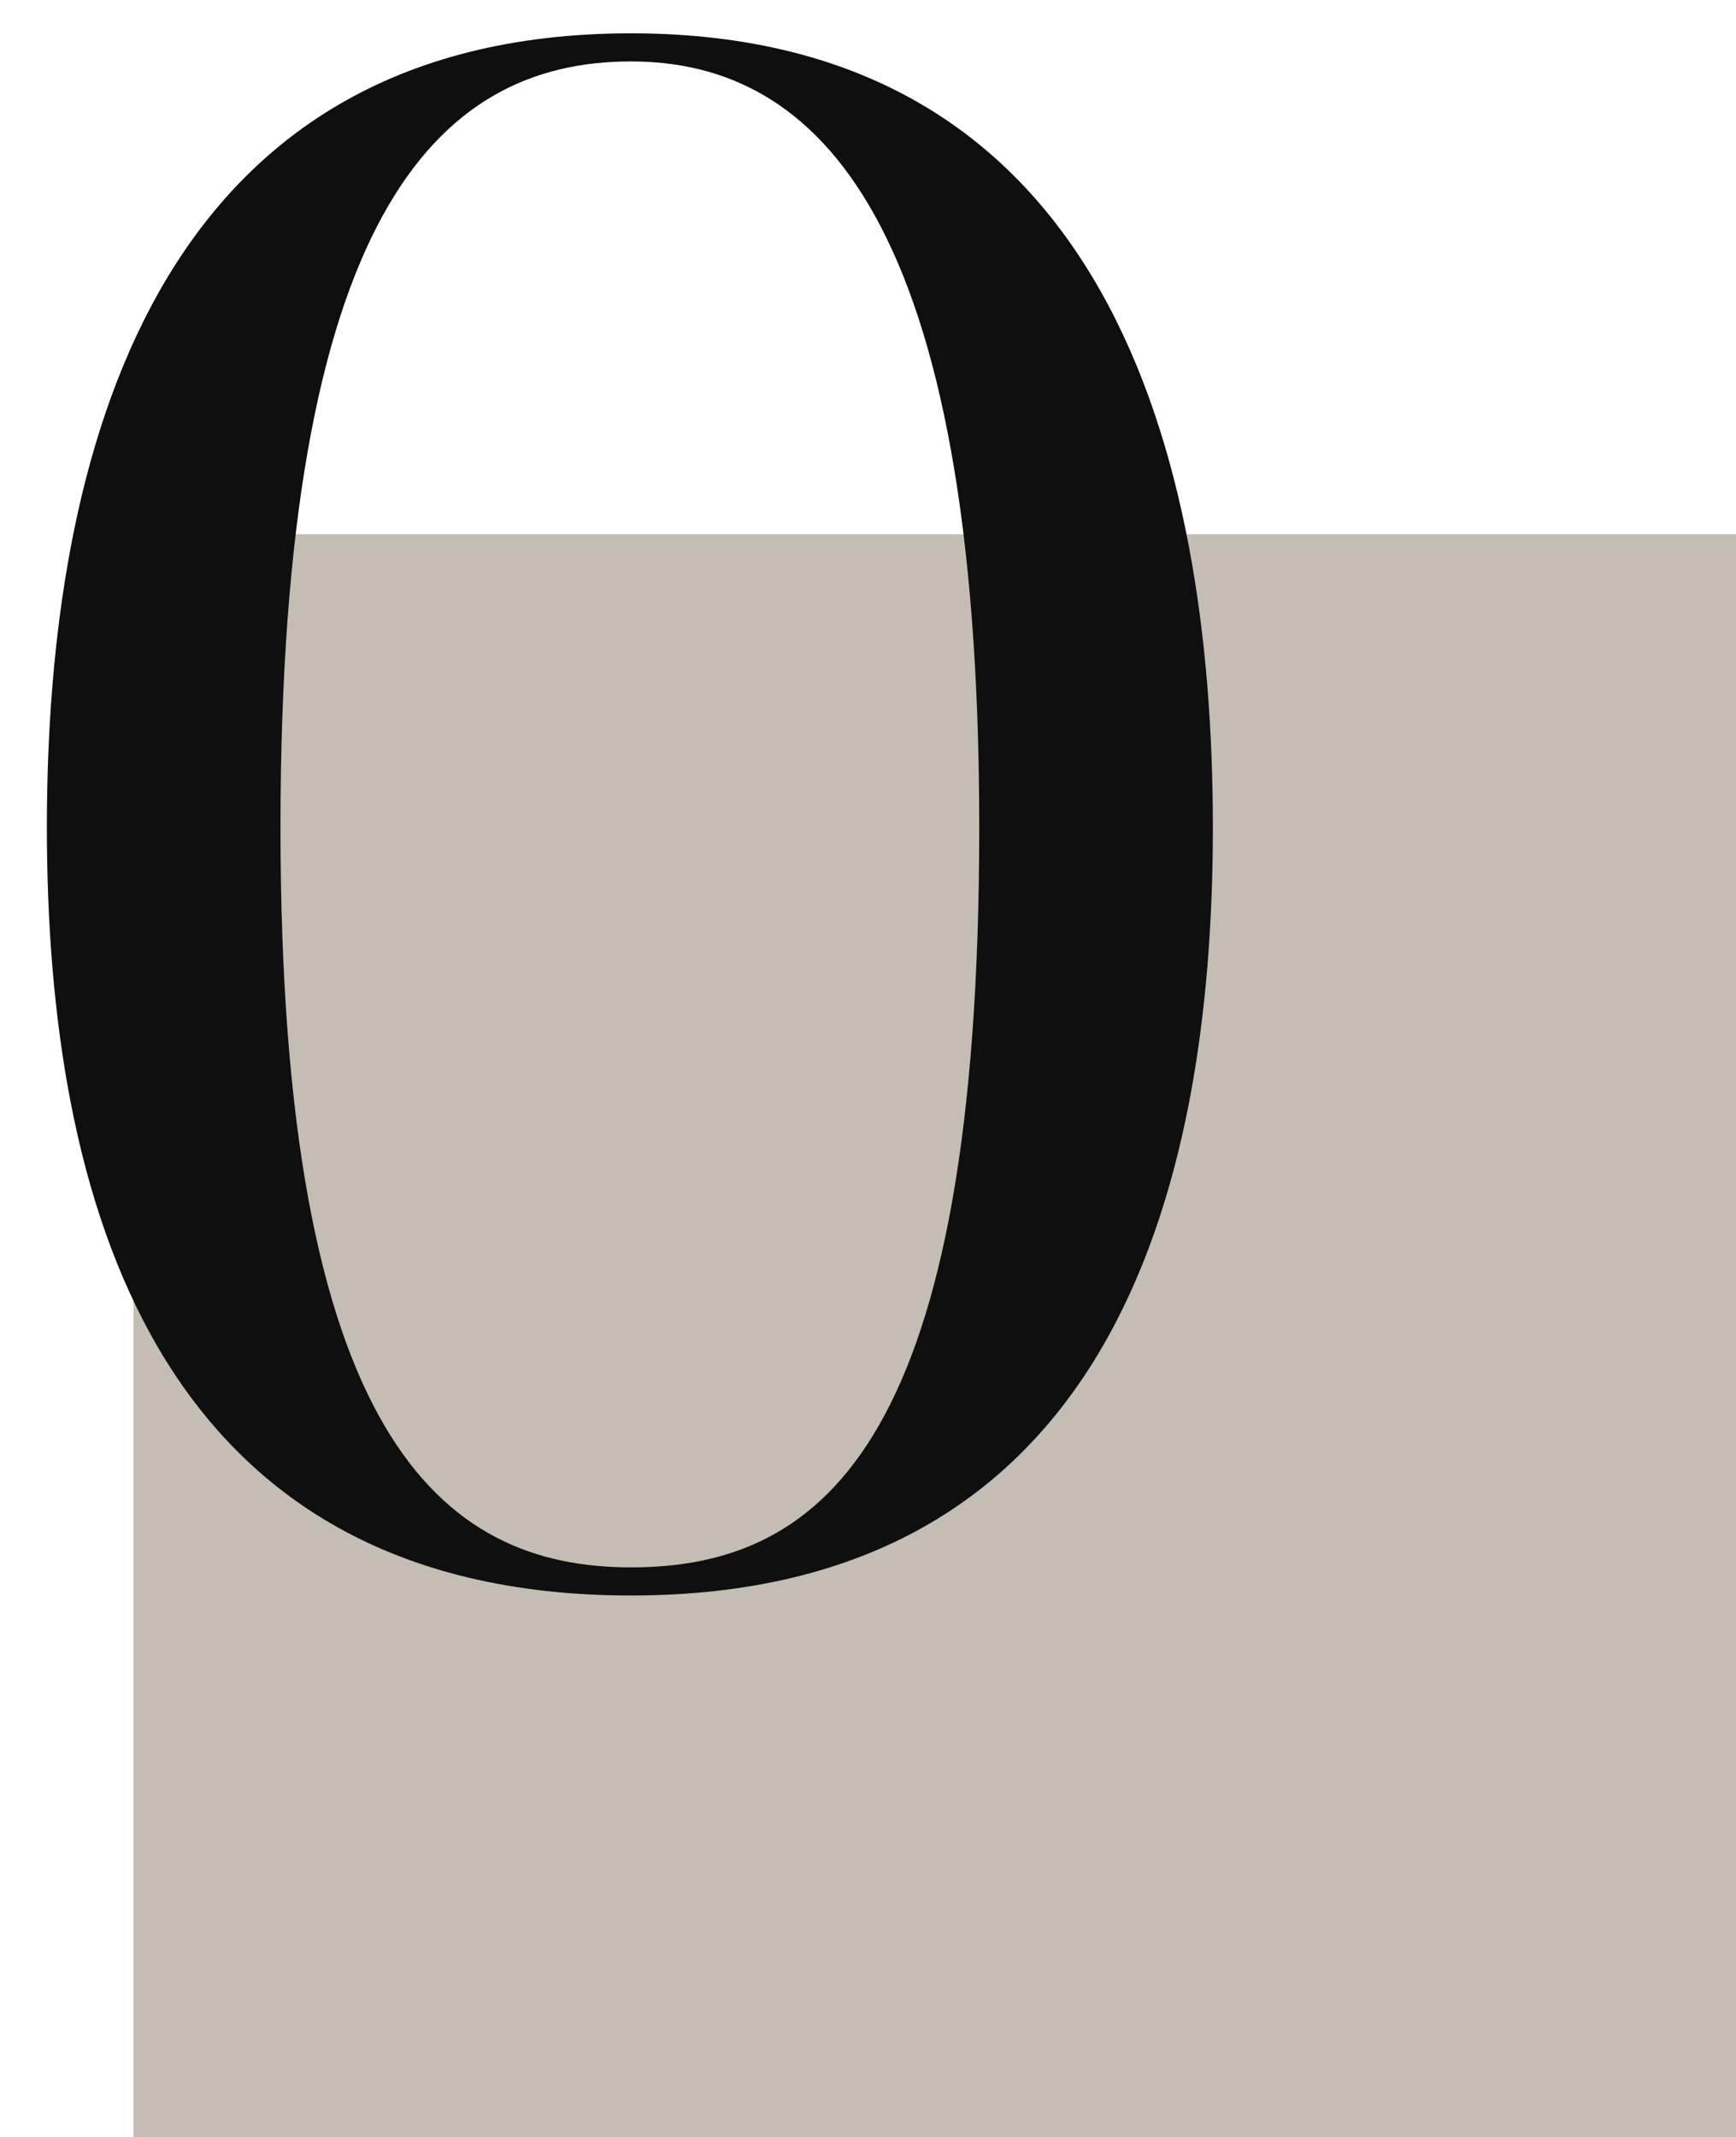
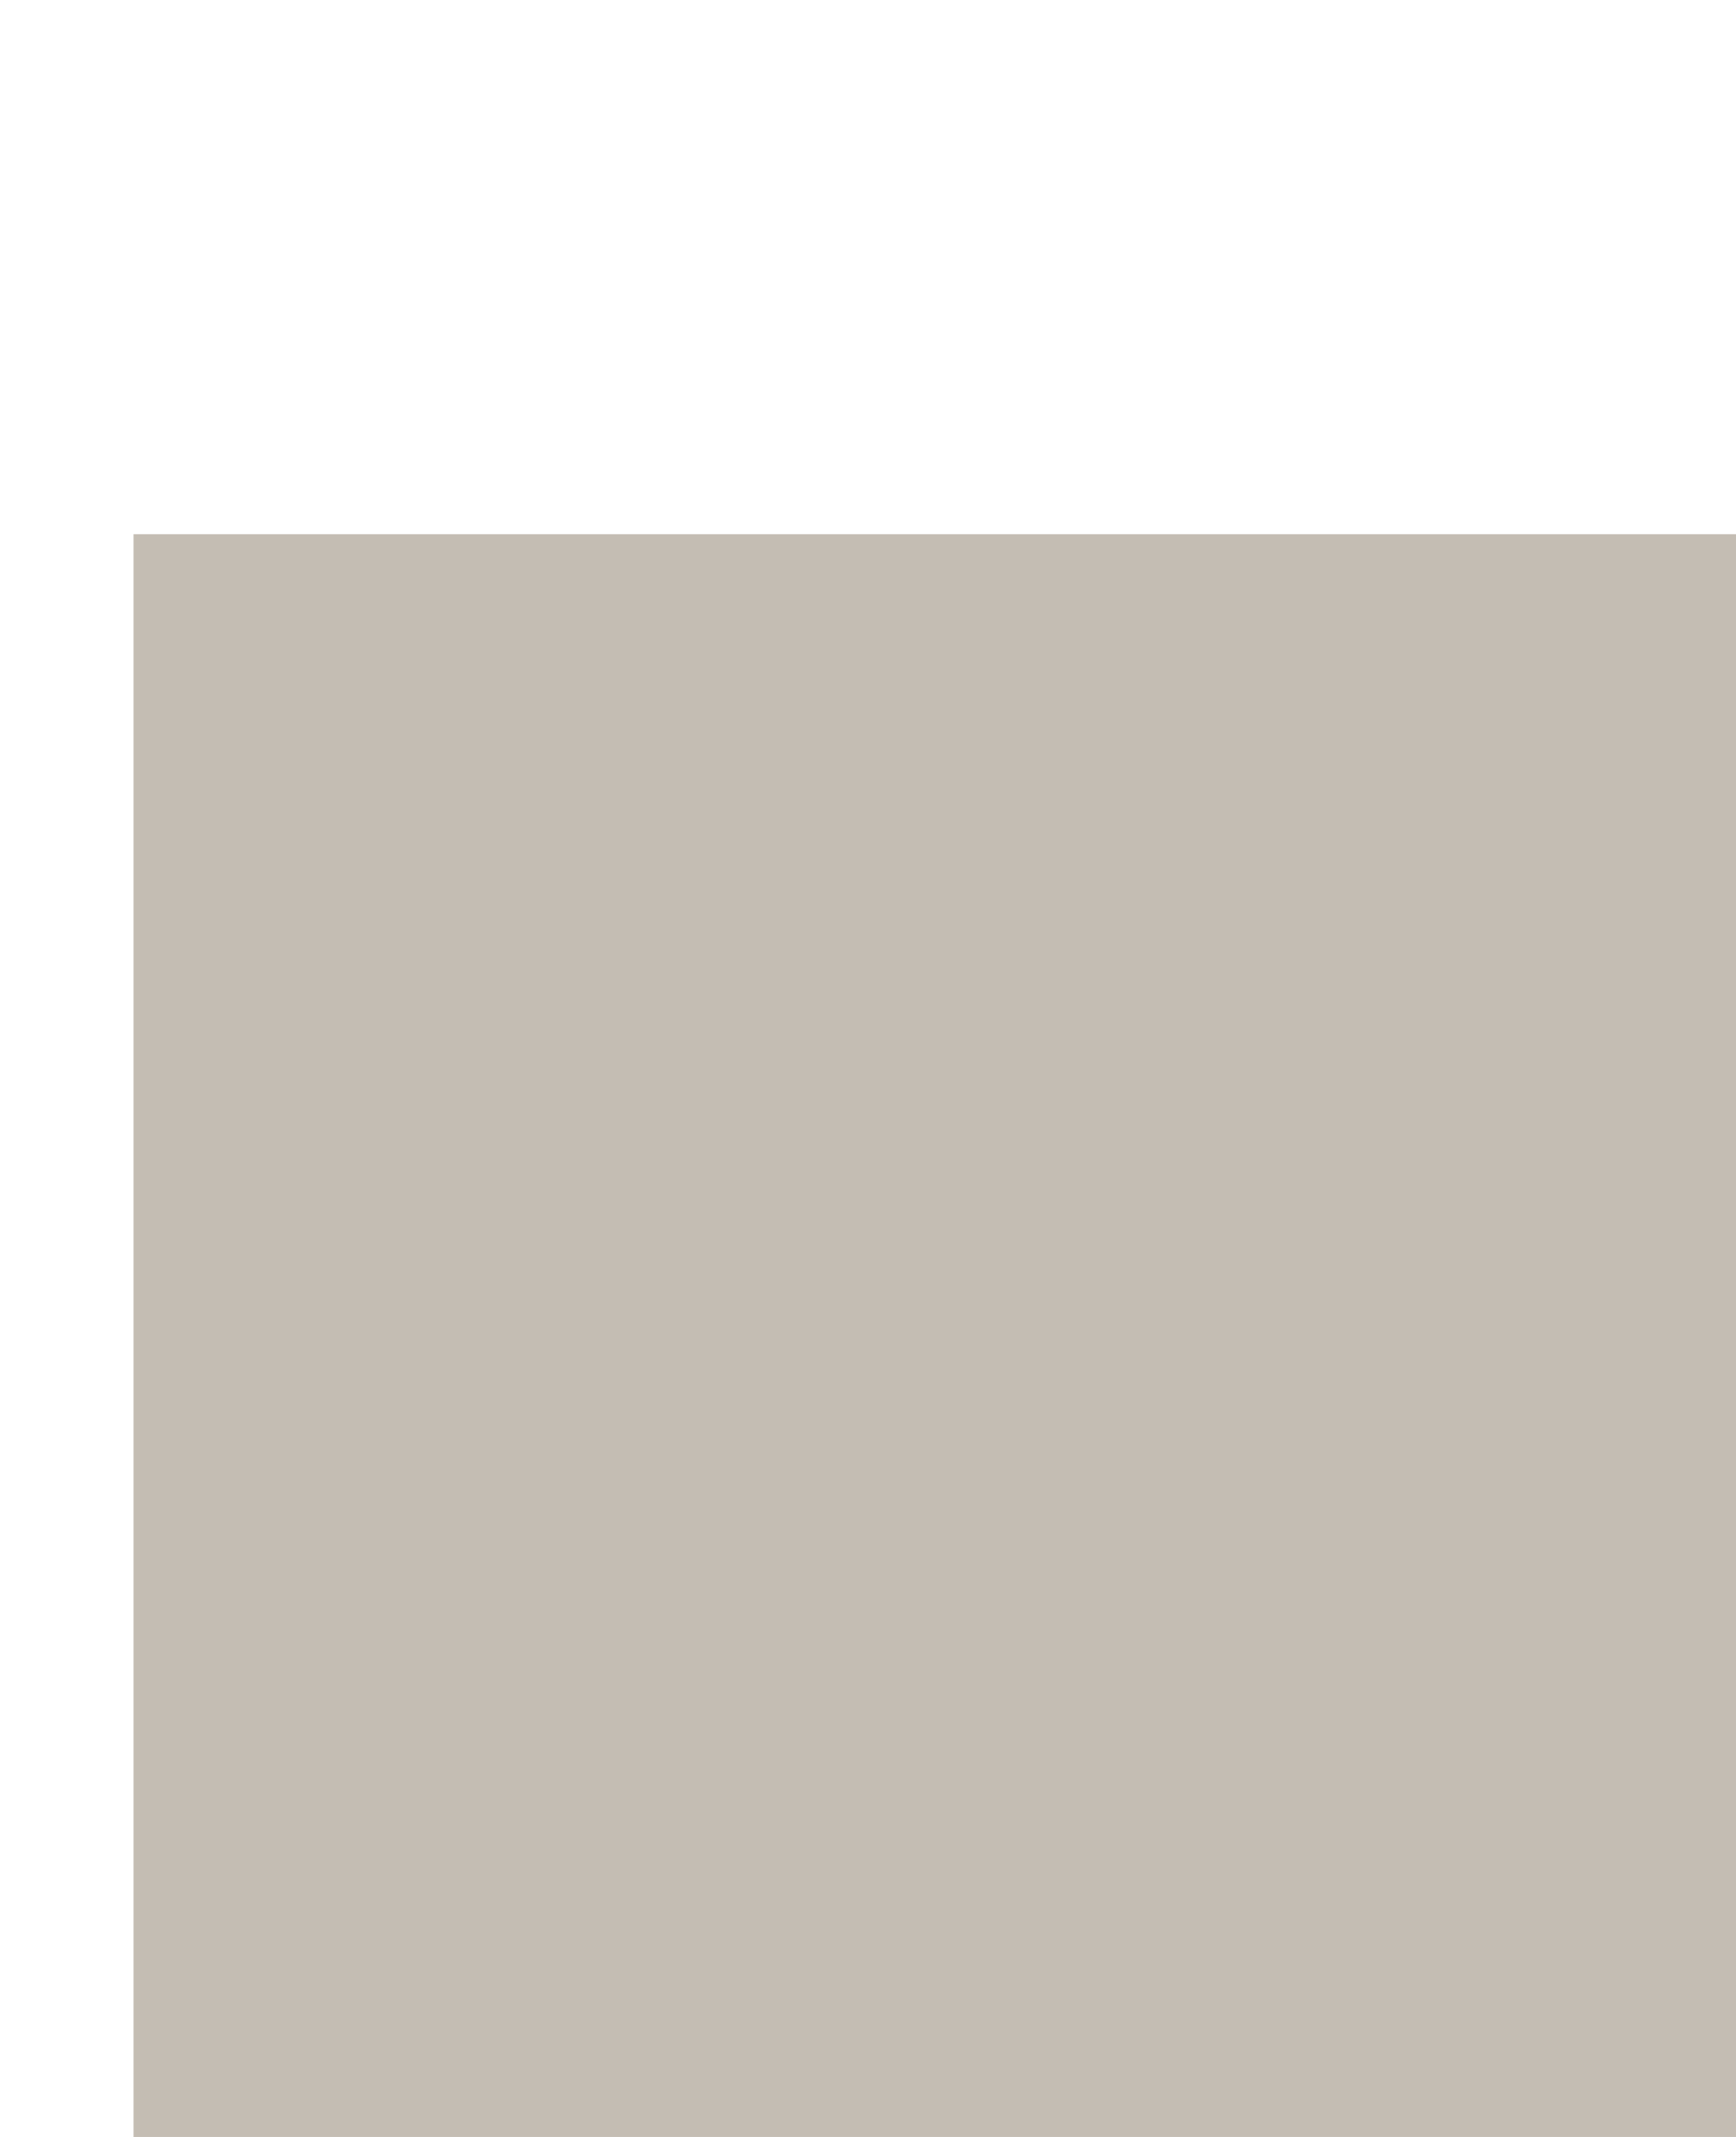
<svg xmlns="http://www.w3.org/2000/svg" width="26" height="32" viewBox="0 0 26 32" fill="none">
  <g id="numbers">
    <rect width="24" height="24" transform="translate(2 8)" fill="#C4BDB3" />
-     <path id="0" d="M14.666 12.39C14.666 3.253 12.236 0.92 9.45 0.92C6.534 0.92 4.201 3.253 4.201 12.39C4.201 21.494 6.598 23.471 9.45 23.471C12.398 23.471 14.666 21.494 14.666 12.39ZM18.165 12.39C18.165 17.93 16.578 23.892 9.45 23.892C2.289 23.892 0.702 17.93 0.702 12.39C0.702 6.817 2.289 0.499 9.45 0.499C16.578 0.499 18.165 6.817 18.165 12.39Z" fill="#0F0F0F" />
  </g>
</svg>